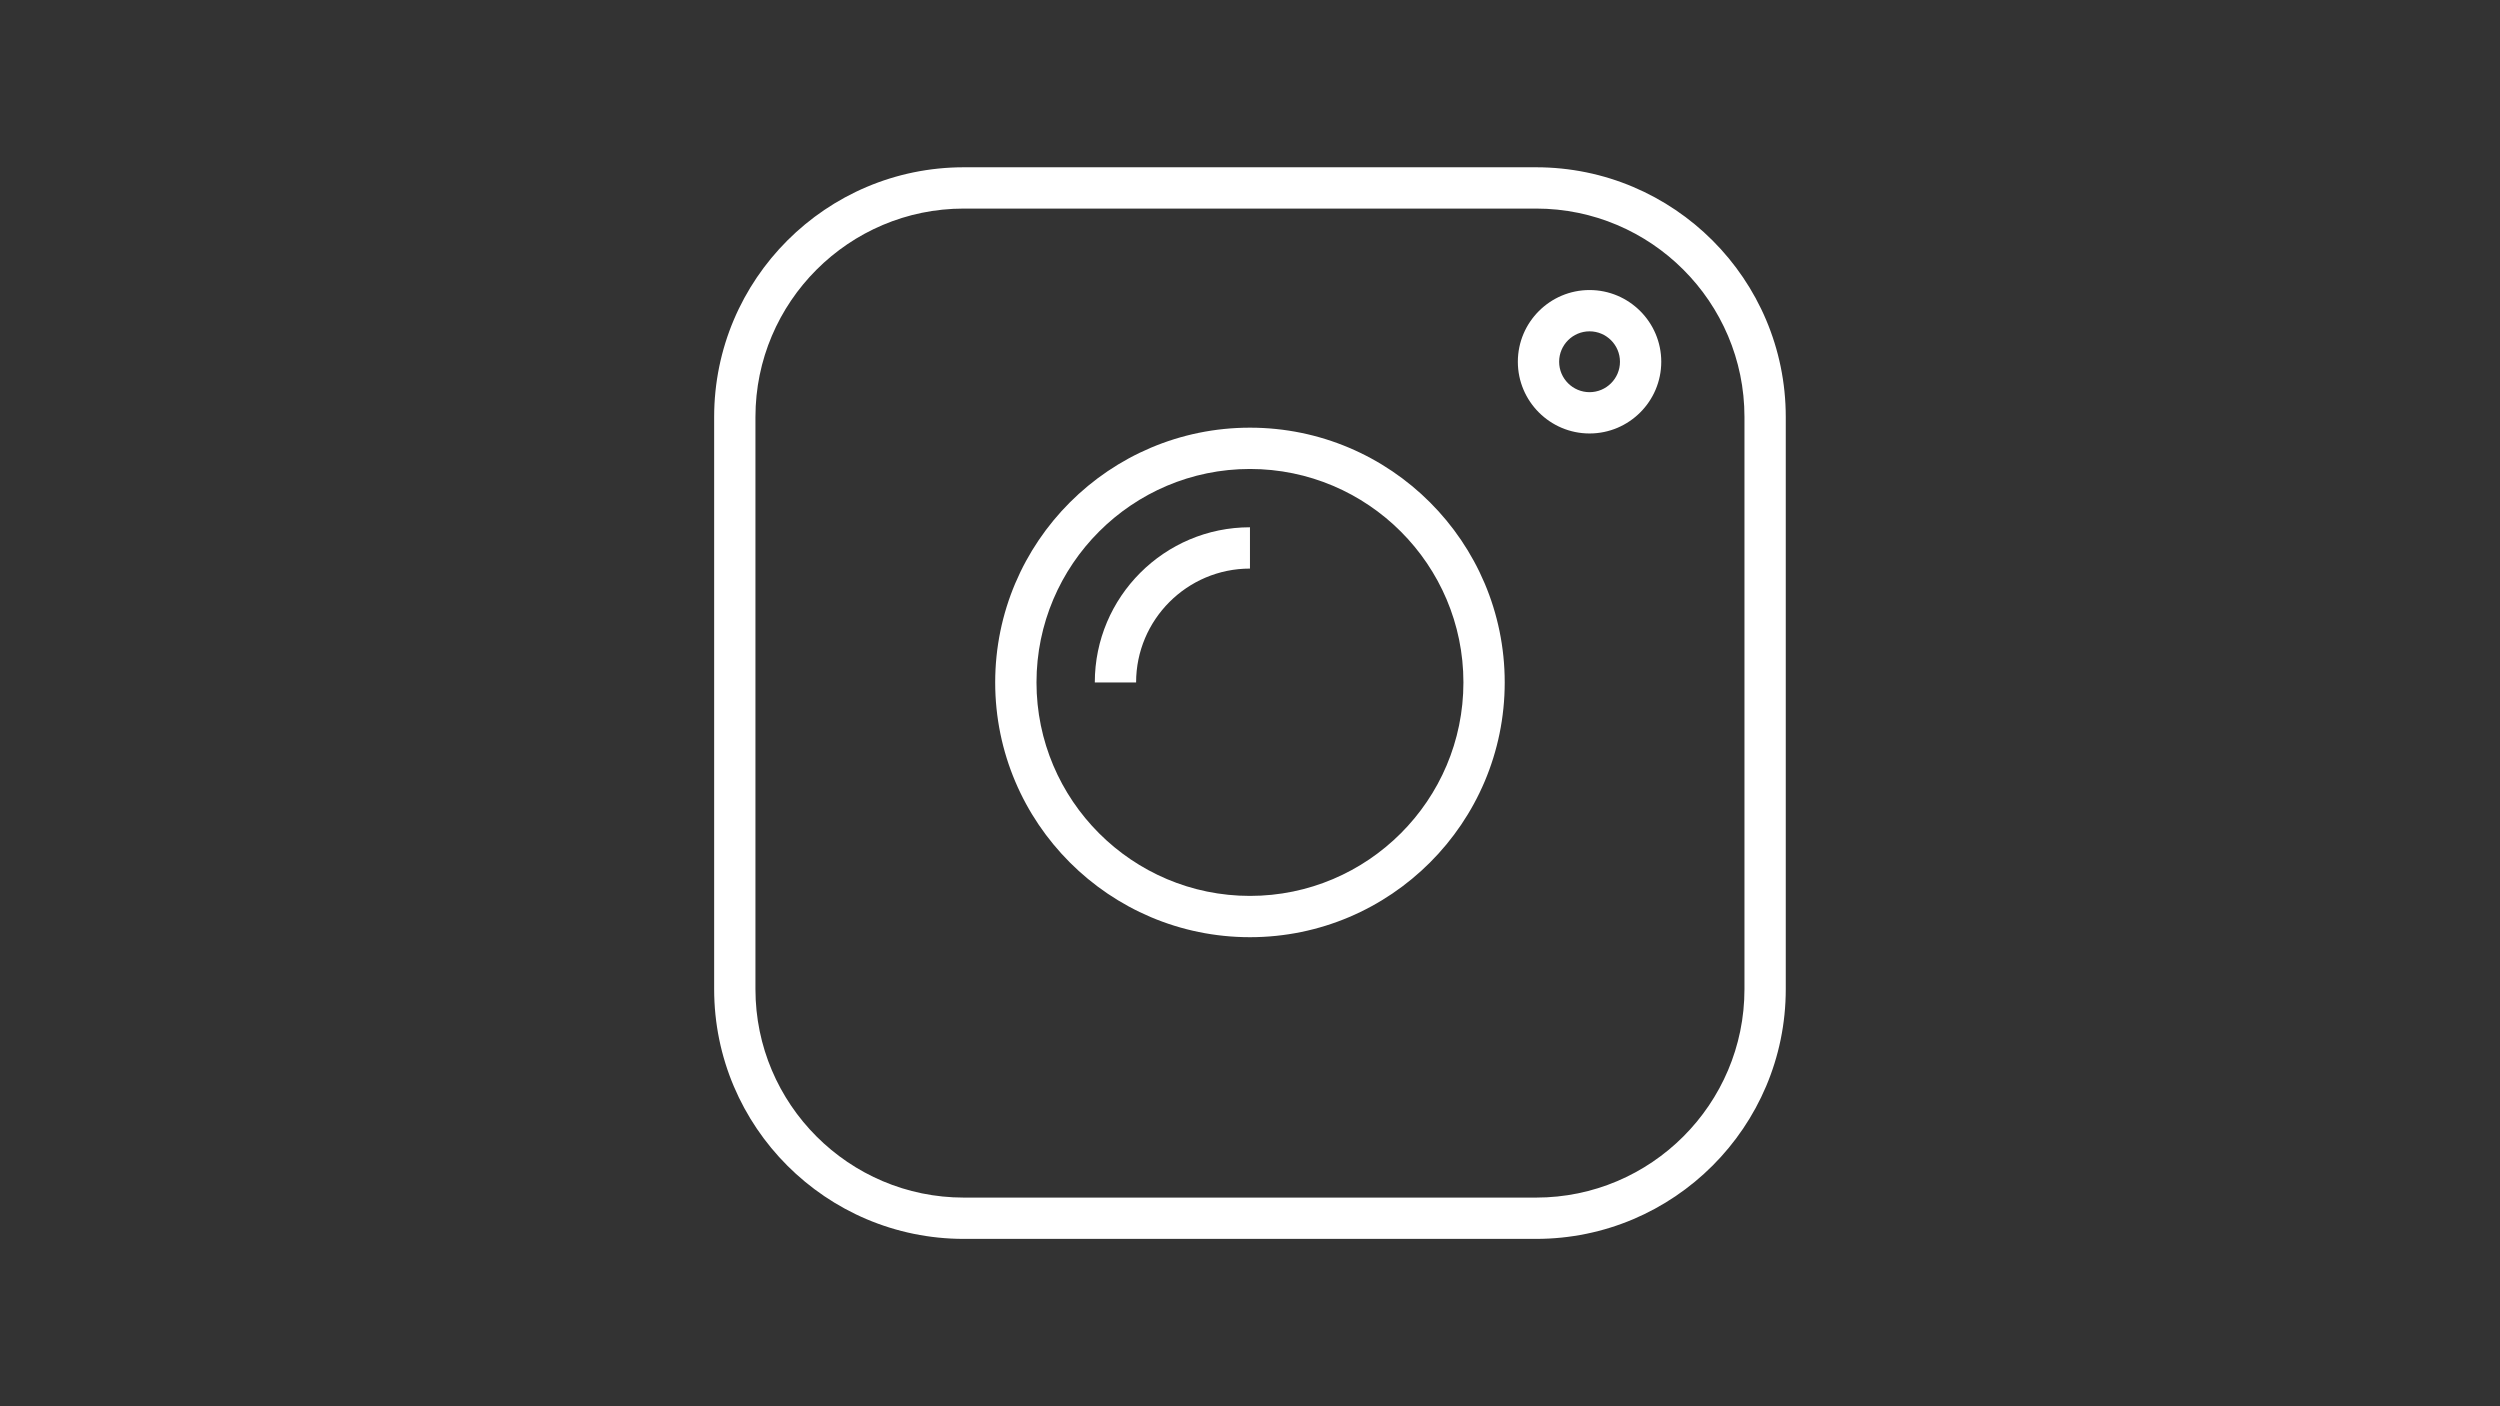
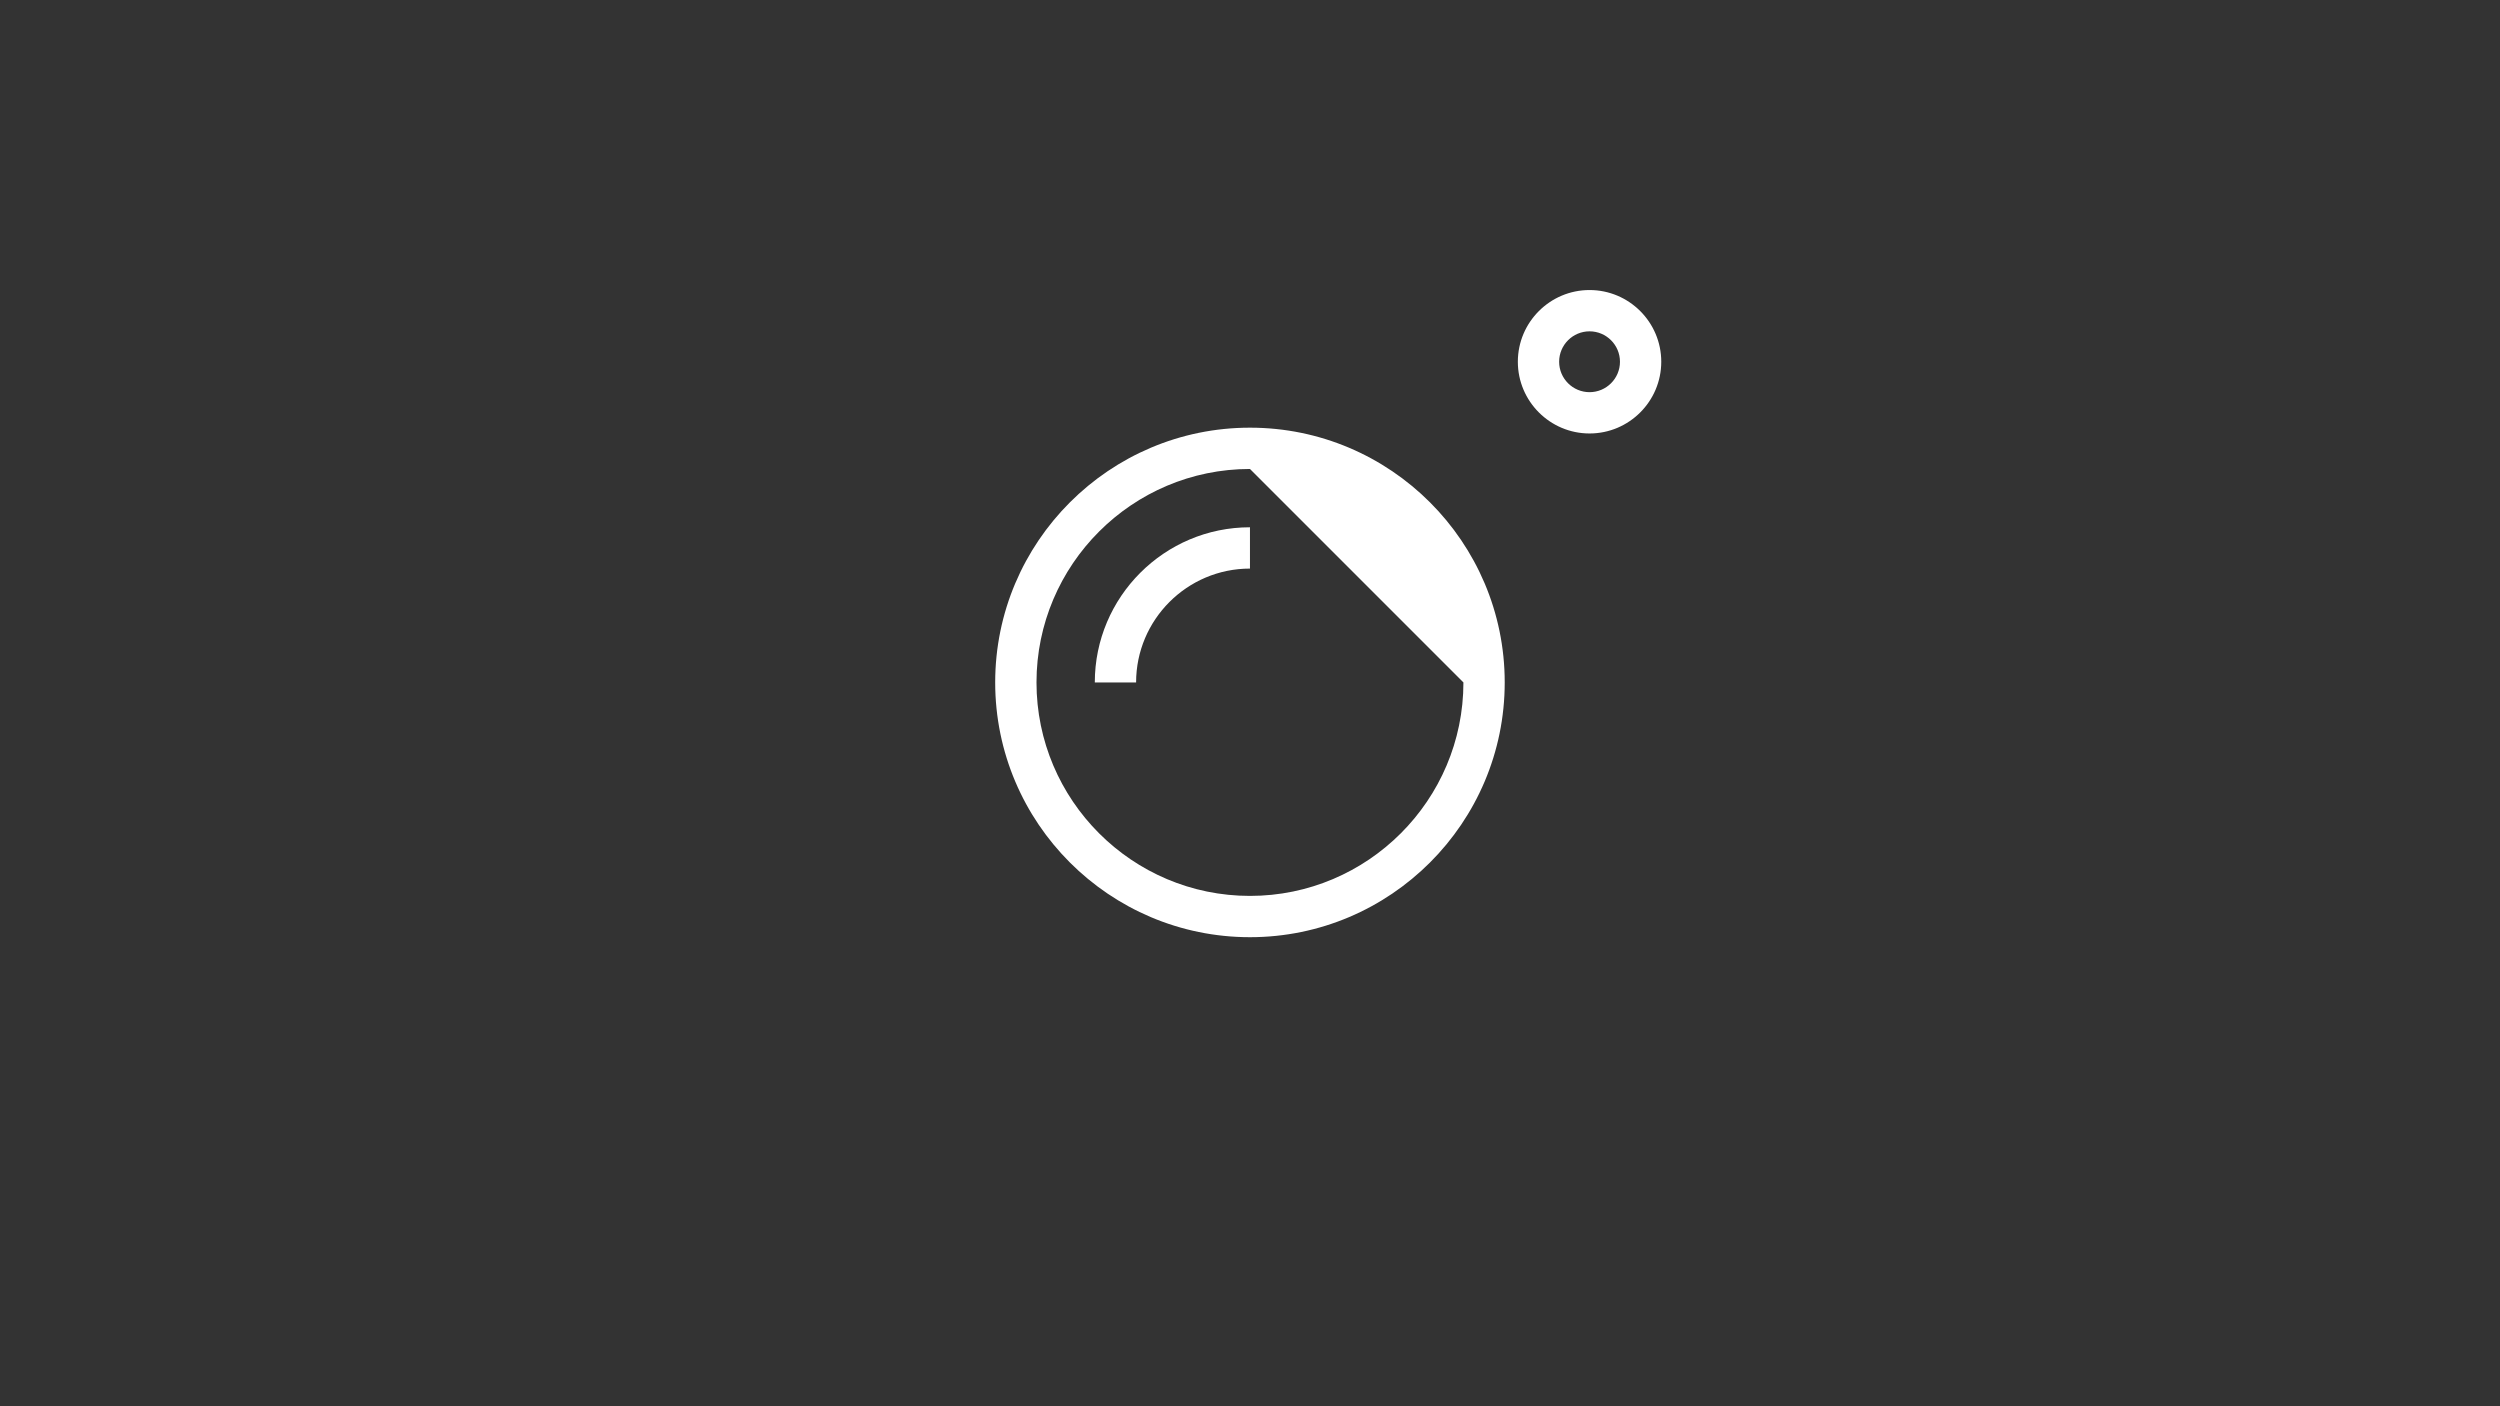
<svg xmlns="http://www.w3.org/2000/svg" width="1920" zoomAndPan="magnify" viewBox="0 0 1440 810" height="1080" preserveAspectRatio="xMidYMid meet" version="1.2">
  <rect x="0" y="0" width="1440" height="810" fill="#333333" stroke="none" />
  <defs>
    <clipPath id="86e39f8de9">
-       <path d="M 411.352 96.352 L 1028.602 96.352 L 1028.602 713.602 L 411.352 713.602 Z M 411.352 96.352 " />
-     </clipPath>
+       </clipPath>
  </defs>
  <g id="b221104cb6">
    <g clip-rule="nonzero" clip-path="url(#86e39f8de9)">
-       <path style=" stroke:none;fill-rule:nonzero;fill:#ffffff;fill-opacity:1;" d="M 884.781 713.602 L 555.168 713.602 C 475.867 713.602 411.352 649.082 411.352 569.781 L 411.352 240.168 C 411.352 160.867 475.867 96.352 555.168 96.352 L 884.781 96.352 C 964.082 96.352 1028.602 160.867 1028.602 240.168 L 1028.602 569.781 C 1028.602 649.082 964.082 713.602 884.781 713.602 Z M 555.168 120.137 C 488.98 120.137 435.137 173.98 435.137 240.168 L 435.137 569.781 C 435.137 635.965 488.98 689.812 555.168 689.812 L 884.781 689.812 C 950.965 689.812 1004.812 635.969 1004.812 569.781 L 1004.812 240.168 C 1004.812 173.98 950.969 120.137 884.781 120.137 Z M 555.168 120.137 " />
-     </g>
-     <path style=" stroke:none;fill-rule:nonzero;fill:#ffffff;fill-opacity:1;" d="M 719.977 539.824 C 639.059 539.824 573.23 473.996 573.23 393.082 C 573.23 312.168 639.062 246.34 719.977 246.34 C 800.887 246.34 866.719 312.168 866.719 393.082 C 866.719 473.996 800.887 539.824 719.977 539.824 Z M 719.977 270.125 C 652.176 270.125 597.02 325.281 597.02 393.082 C 597.02 460.879 652.176 516.039 719.977 516.039 C 787.773 516.039 842.93 460.879 842.93 393.082 C 842.93 325.285 787.773 270.125 719.977 270.125 Z M 719.977 270.125 " />
+       </g>
+     <path style=" stroke:none;fill-rule:nonzero;fill:#ffffff;fill-opacity:1;" d="M 719.977 539.824 C 639.059 539.824 573.23 473.996 573.23 393.082 C 573.23 312.168 639.062 246.34 719.977 246.34 C 800.887 246.34 866.719 312.168 866.719 393.082 C 866.719 473.996 800.887 539.824 719.977 539.824 Z M 719.977 270.125 C 652.176 270.125 597.02 325.281 597.02 393.082 C 597.02 460.879 652.176 516.039 719.977 516.039 C 787.773 516.039 842.93 460.879 842.93 393.082 Z M 719.977 270.125 " />
    <path style=" stroke:none;fill-rule:nonzero;fill:#ffffff;fill-opacity:1;" d="M 654.395 393.082 L 630.605 393.082 C 630.605 343.805 670.695 303.715 719.977 303.715 L 719.977 327.5 C 683.812 327.5 654.395 356.918 654.395 393.082 Z M 654.395 393.082 " />
    <path style=" stroke:none;fill-rule:nonzero;fill:#ffffff;fill-opacity:1;" d="M 915.582 249.68 C 892.809 249.68 874.277 231.148 874.277 208.371 C 874.277 185.594 892.809 167.062 915.582 167.062 C 938.359 167.062 956.887 185.594 956.887 208.371 C 956.887 231.148 938.359 249.68 915.582 249.68 Z M 915.582 190.848 C 905.922 190.848 898.062 198.707 898.062 208.371 C 898.062 218.031 905.922 225.891 915.582 225.891 C 925.242 225.891 933.102 218.031 933.102 208.371 C 933.102 198.707 925.242 190.848 915.582 190.848 Z M 915.582 190.848 " />
  </g>
</svg>